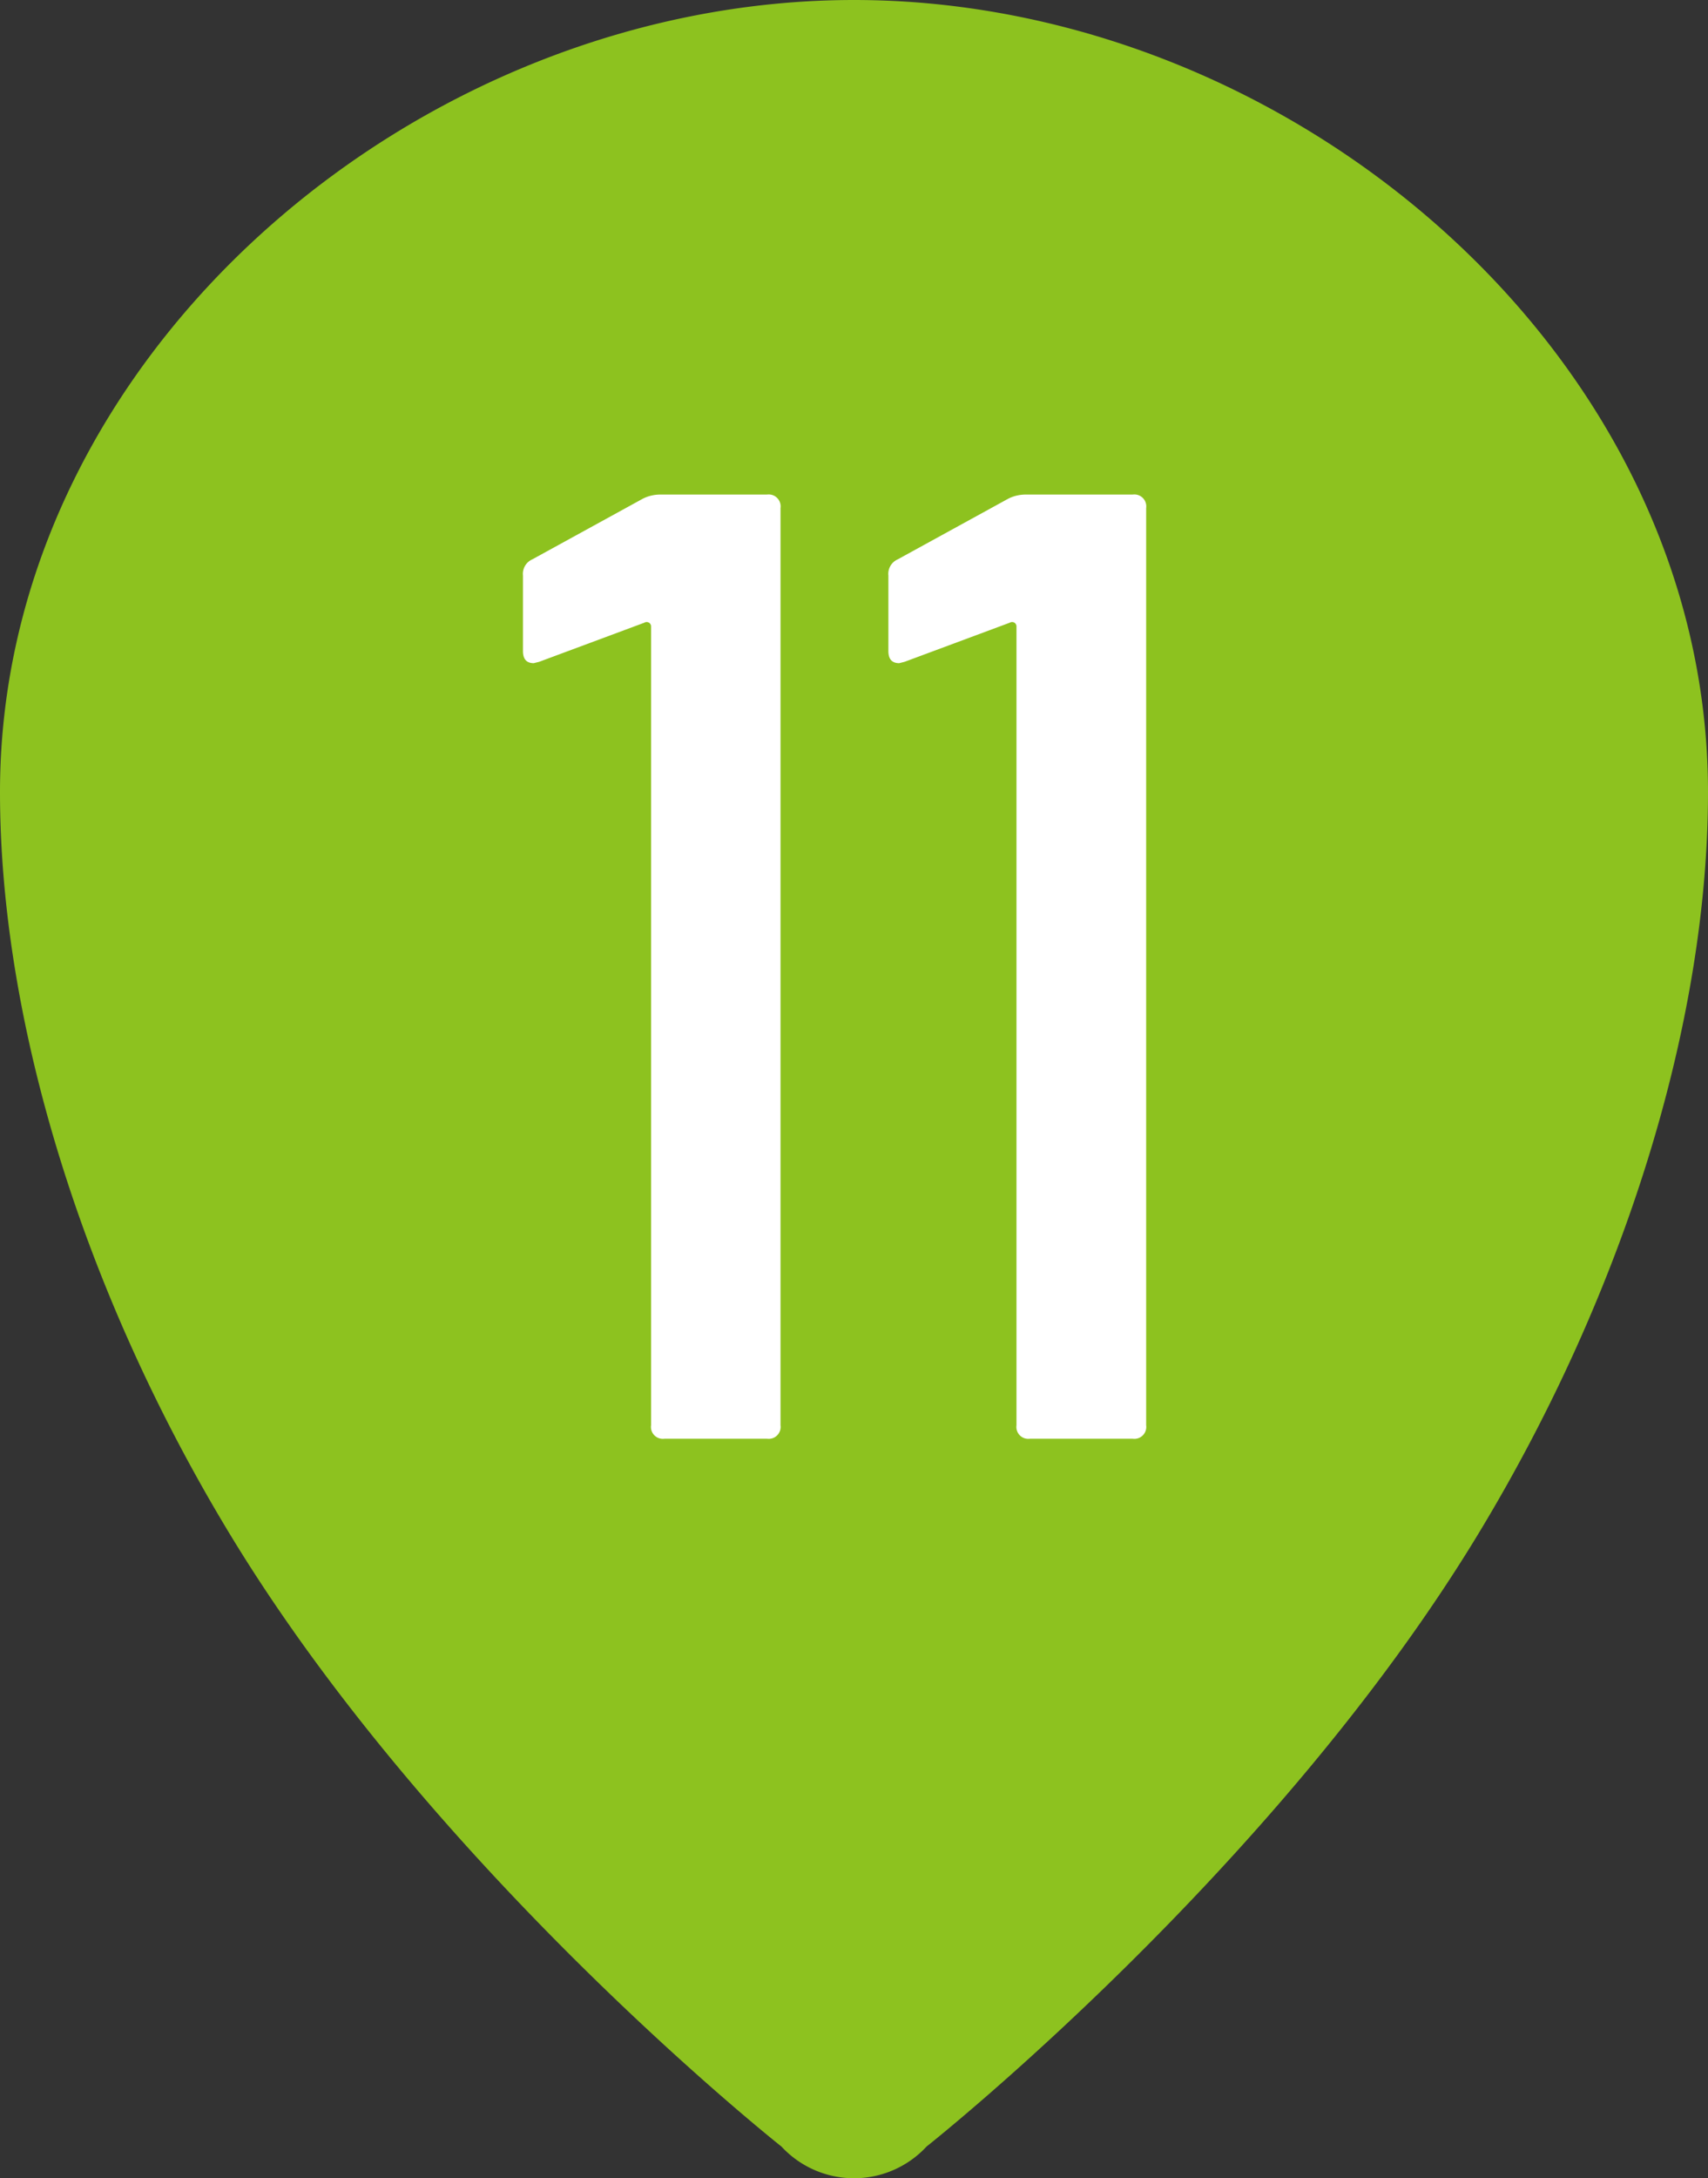
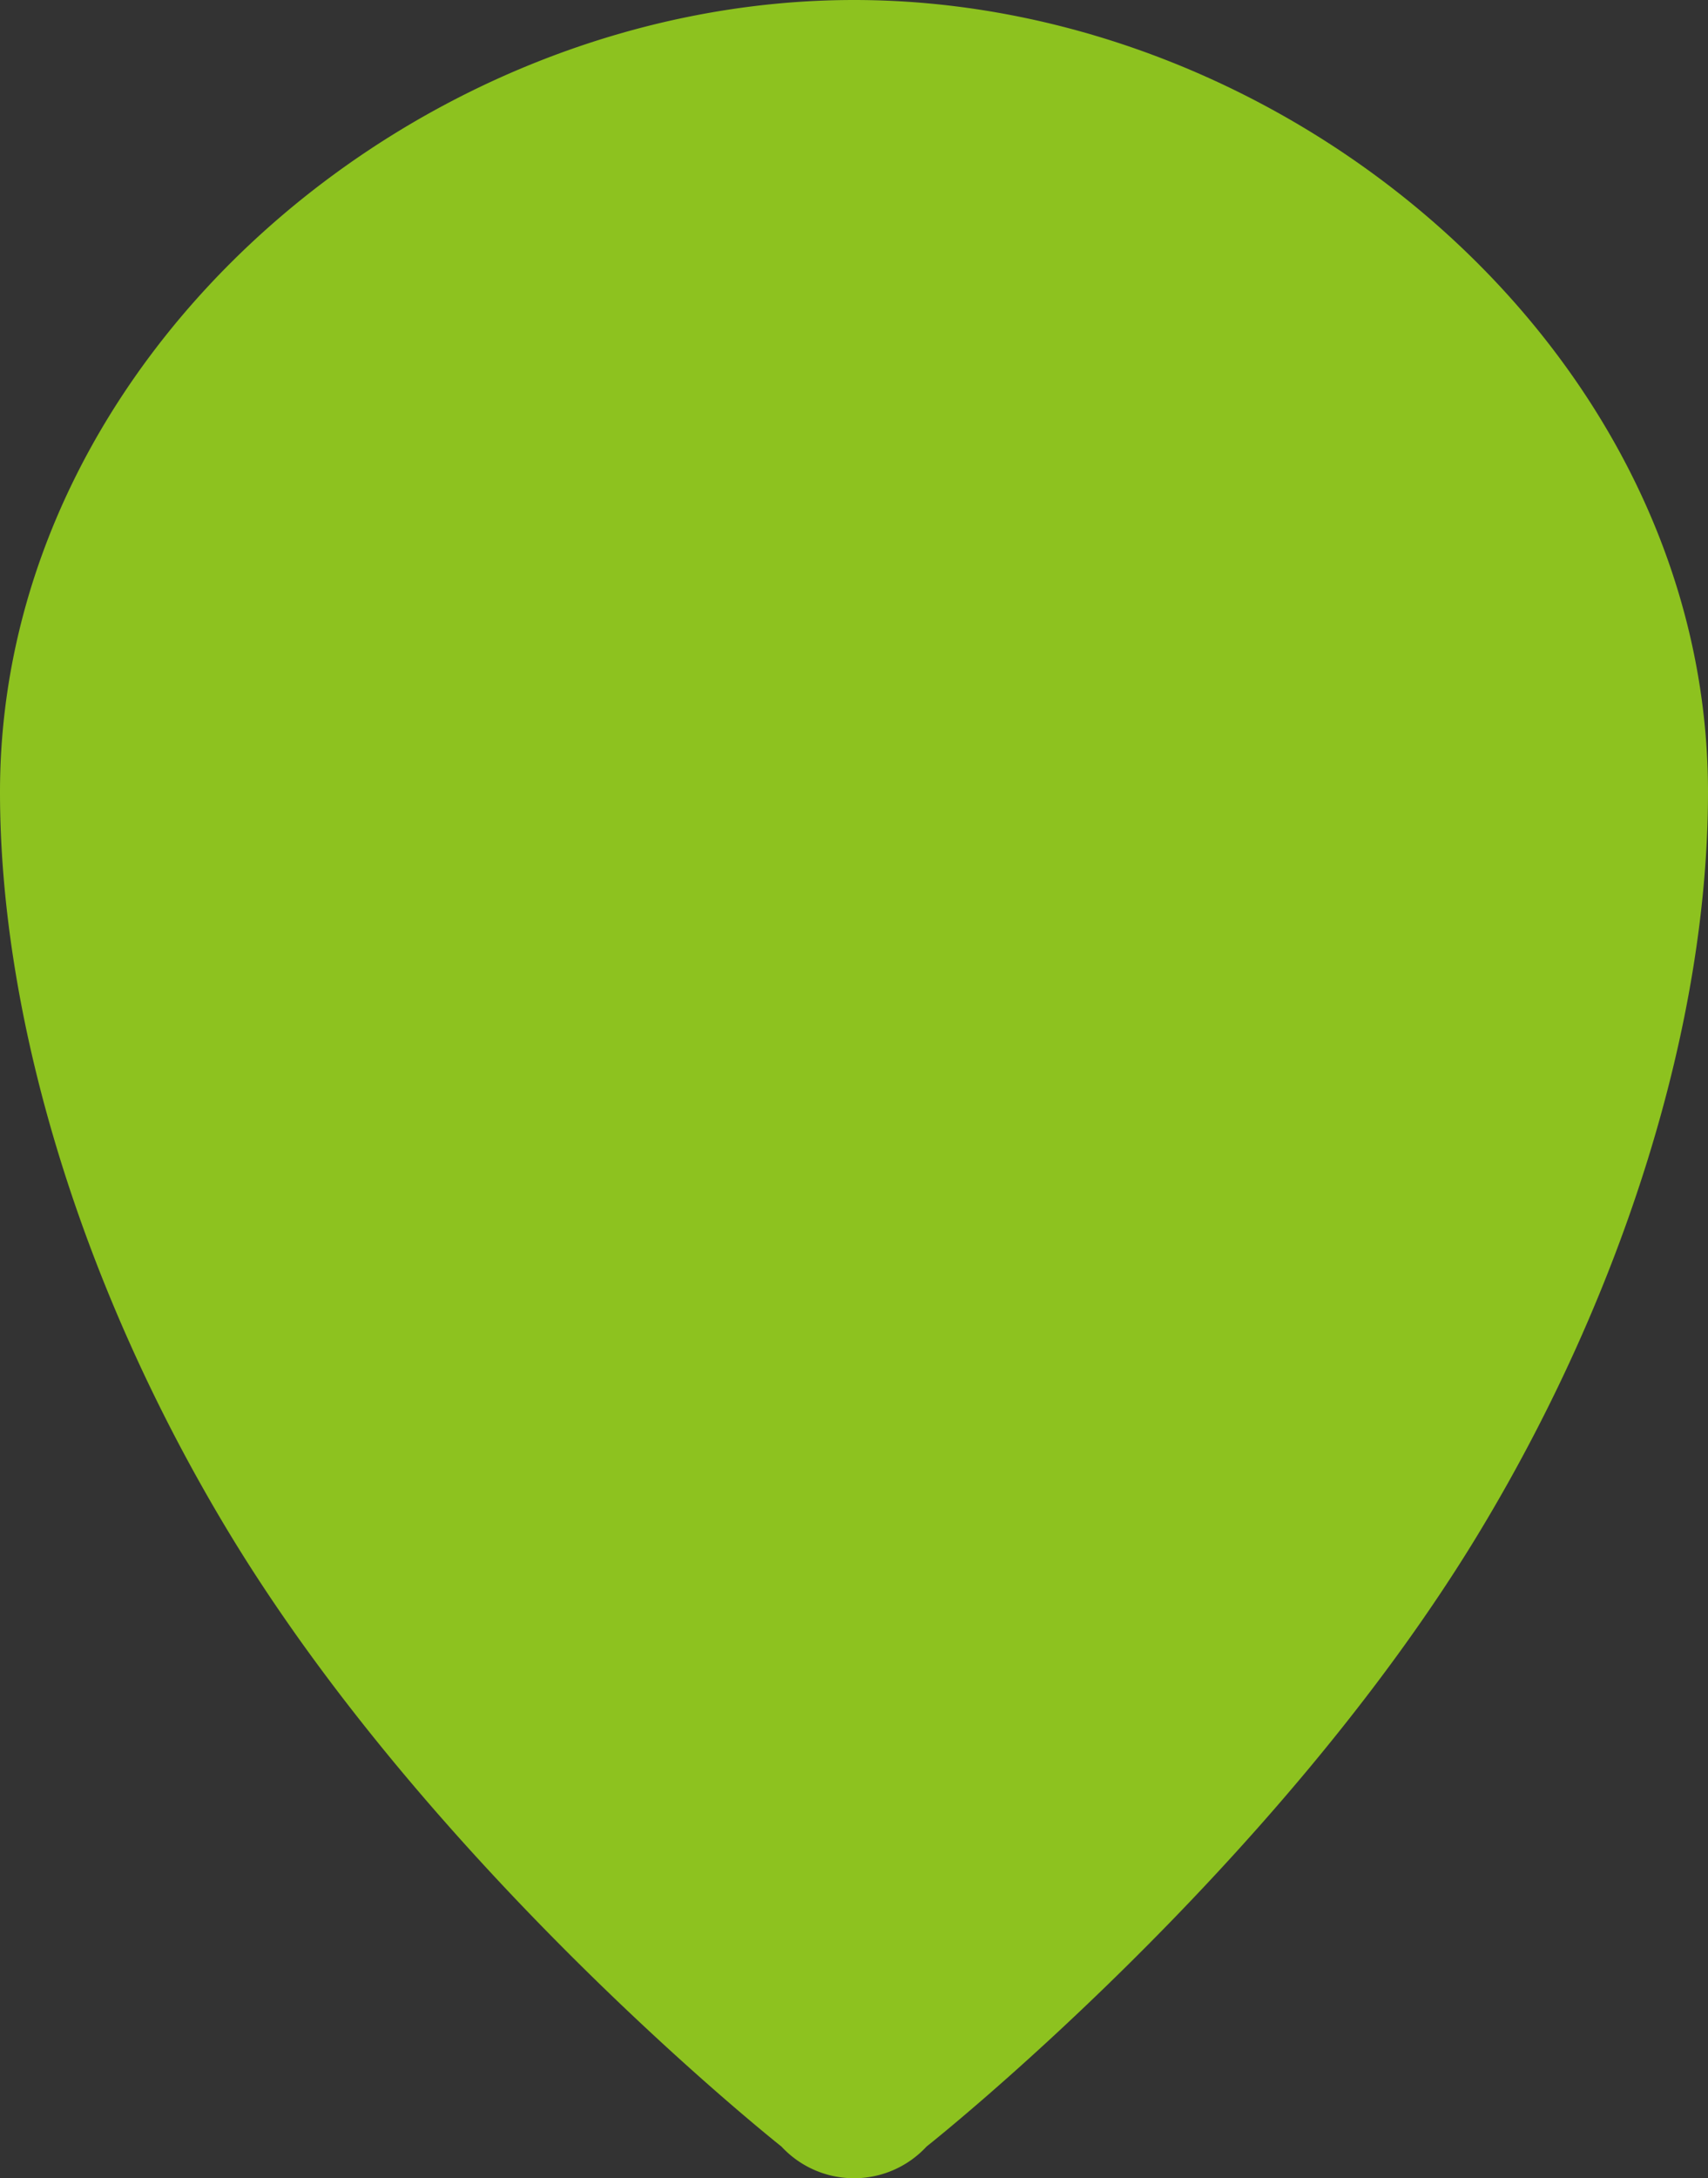
<svg xmlns="http://www.w3.org/2000/svg" width="38" height="48.446" viewBox="0 0 38 48.446">
  <rect x="0" y="0" width="38" height="48.446" fill="#333333" stroke="none" />
  <g id="Group_2225" data-name="Group 2225" transform="translate(-1010.526 -2294.54)">
    <path id="Path_1372" data-name="Path 1372" d="M1029.526,2294.54c-9.723,0-19,7.894-19,17.616,0,5.152,1.875,11.124,5.05,16.4,4.56,7.582,12.336,13.727,12.336,13.727a2.2,2.2,0,0,0,3.228,0s7.776-6.145,12.336-13.727c3.175-5.276,5.05-11.248,5.05-16.4,0-9.722-9.277-17.616-19-17.616Z" transform="translate(0)" fill="#8dc21f" fill-rule="evenodd" />
-     <path id="Path_2943" data-name="Path 2943" d="M-4.695-20.91a.86.86,0,0,1,.39-.09h2.37a.265.265,0,0,1,.3.3V-.3a.265.265,0,0,1-.3.3h-2.28a.265.265,0,0,1-.3-.3V-18.06a.1.1,0,0,0-.045-.09.1.1,0,0,0-.105,0l-2.34.87-.12.03q-.24,0-.24-.27V-19.2a.352.352,0,0,1,.21-.36Zm8.13,0a.86.86,0,0,1,.39-.09H6.2a.265.265,0,0,1,.3.3V-.3a.265.265,0,0,1-.3.3H3.915a.265.265,0,0,1-.3-.3V-18.06a.1.1,0,0,0-.045-.09.1.1,0,0,0-.105,0l-2.34.87-.12.03q-.24,0-.24-.27V-19.2a.352.352,0,0,1,.21-.36Z" transform="translate(1029.526 2326.54)" fill="#fff" />
  </g>
</svg>